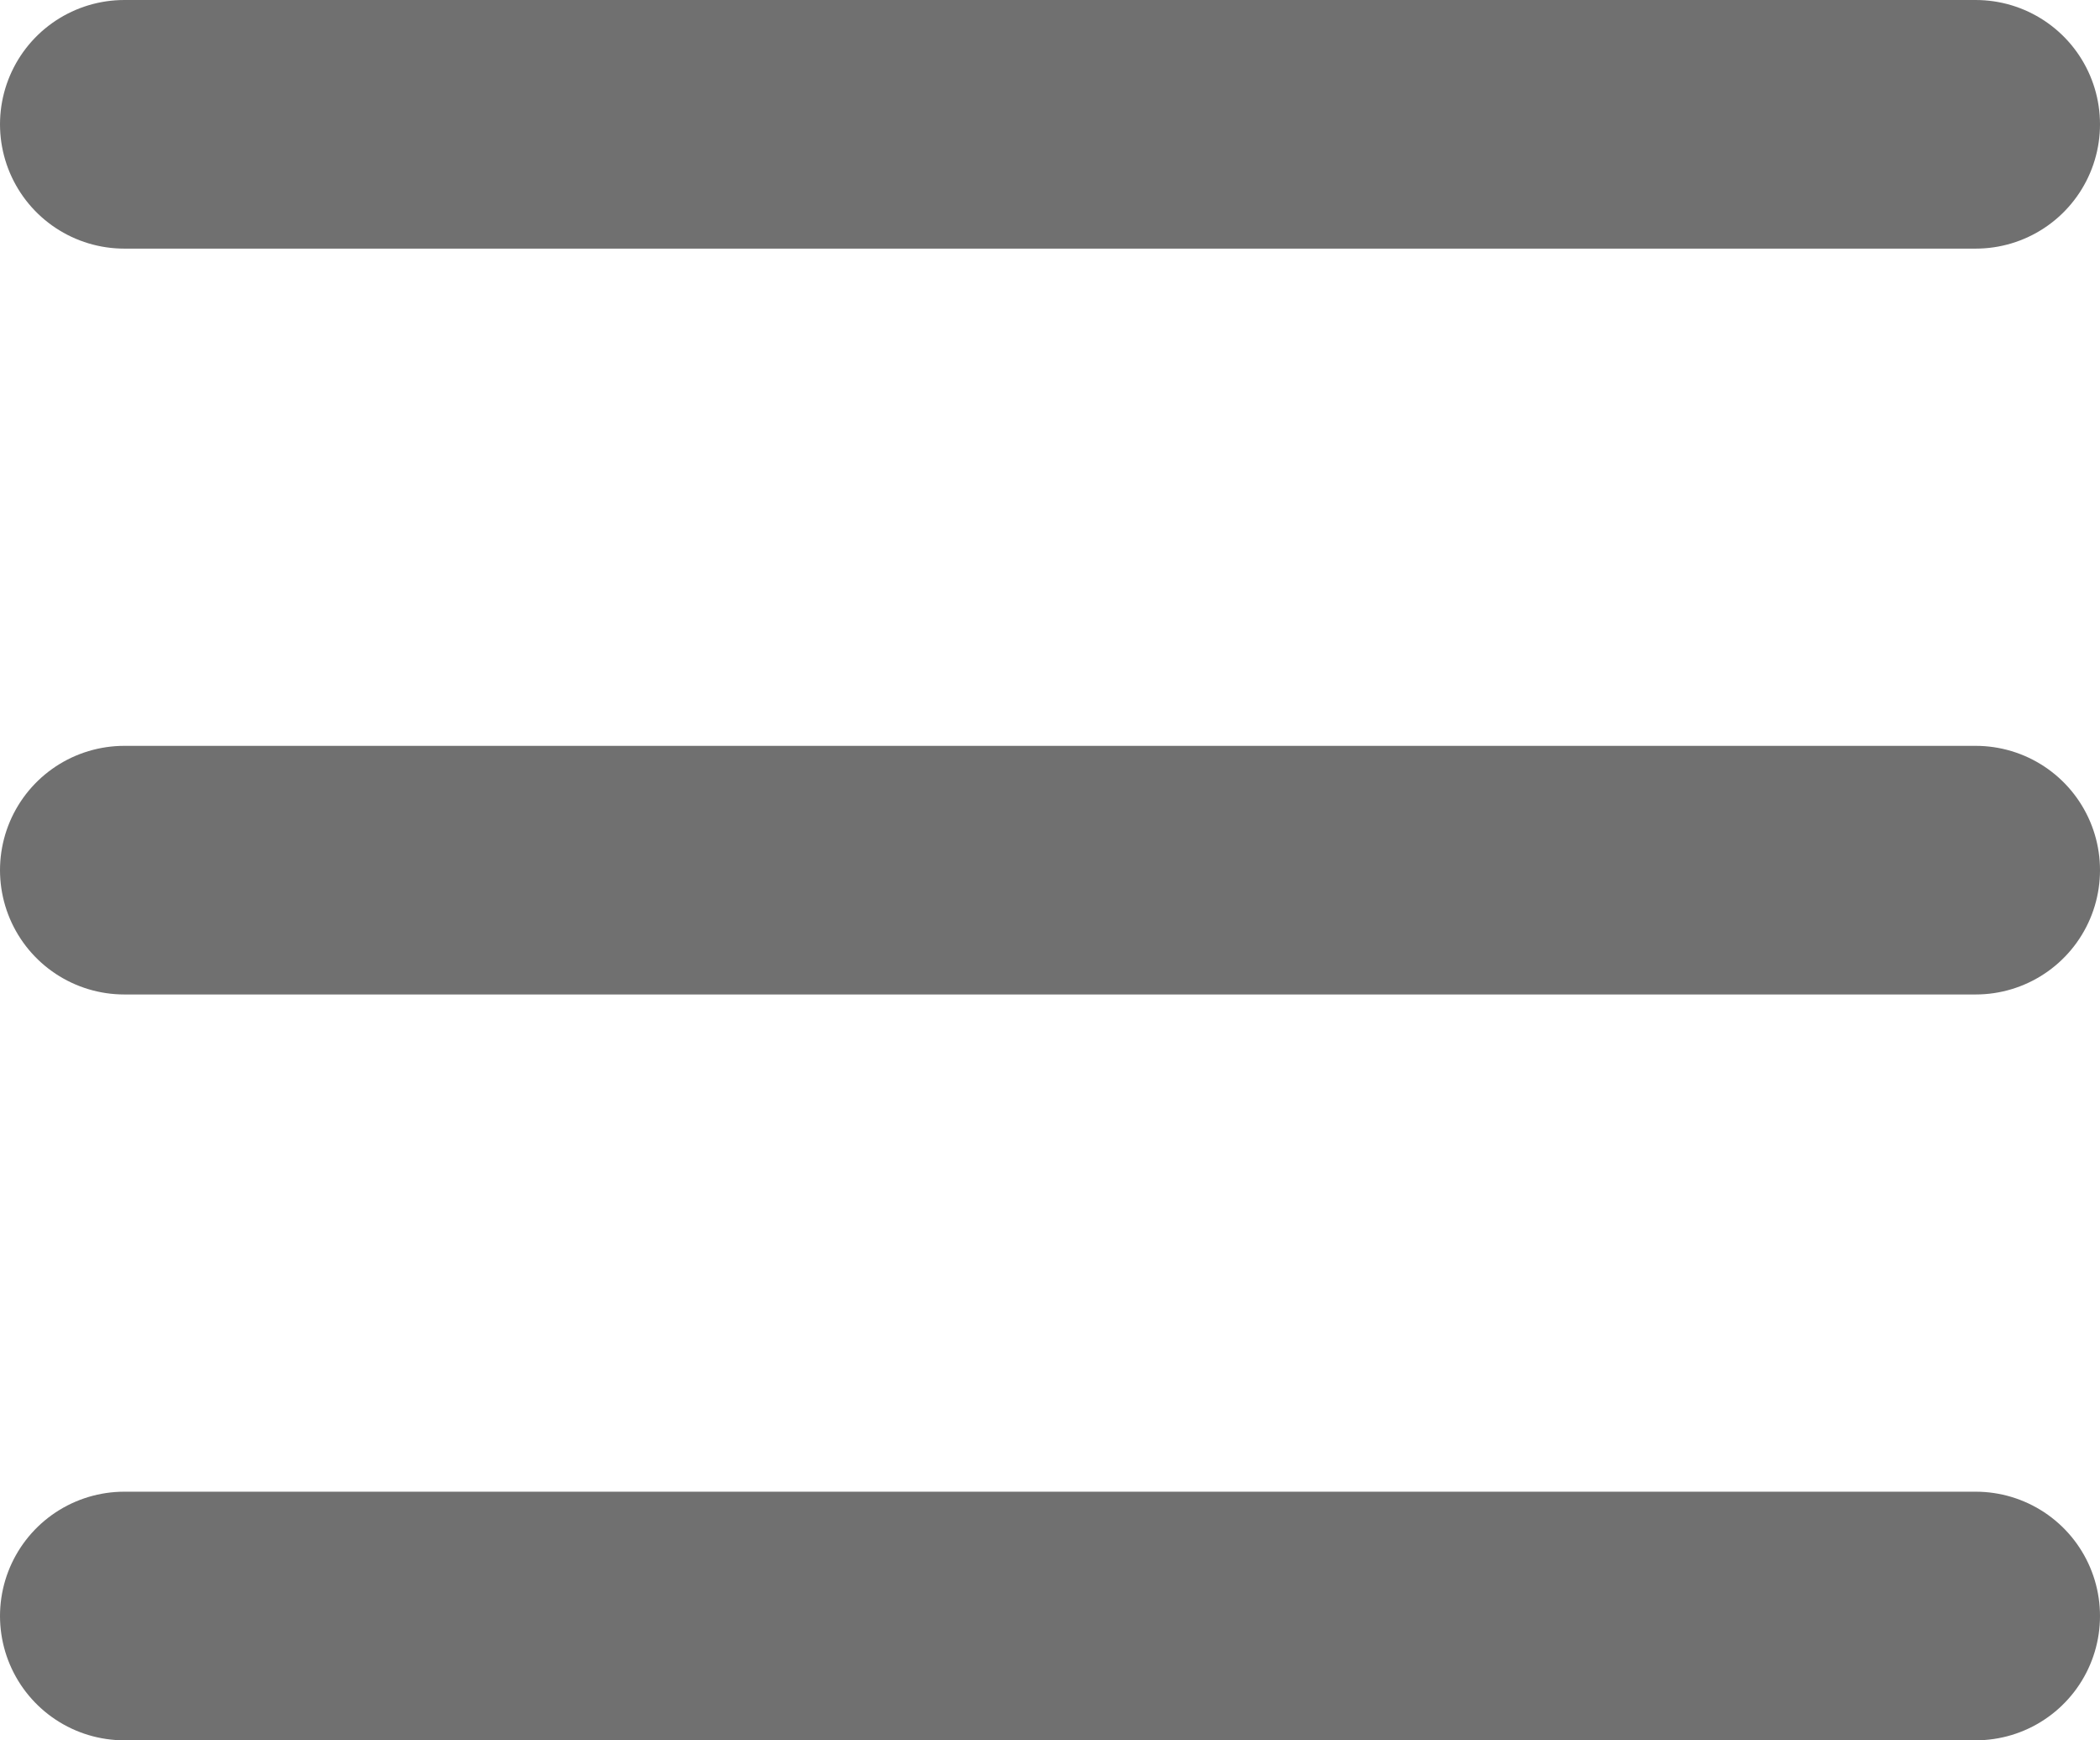
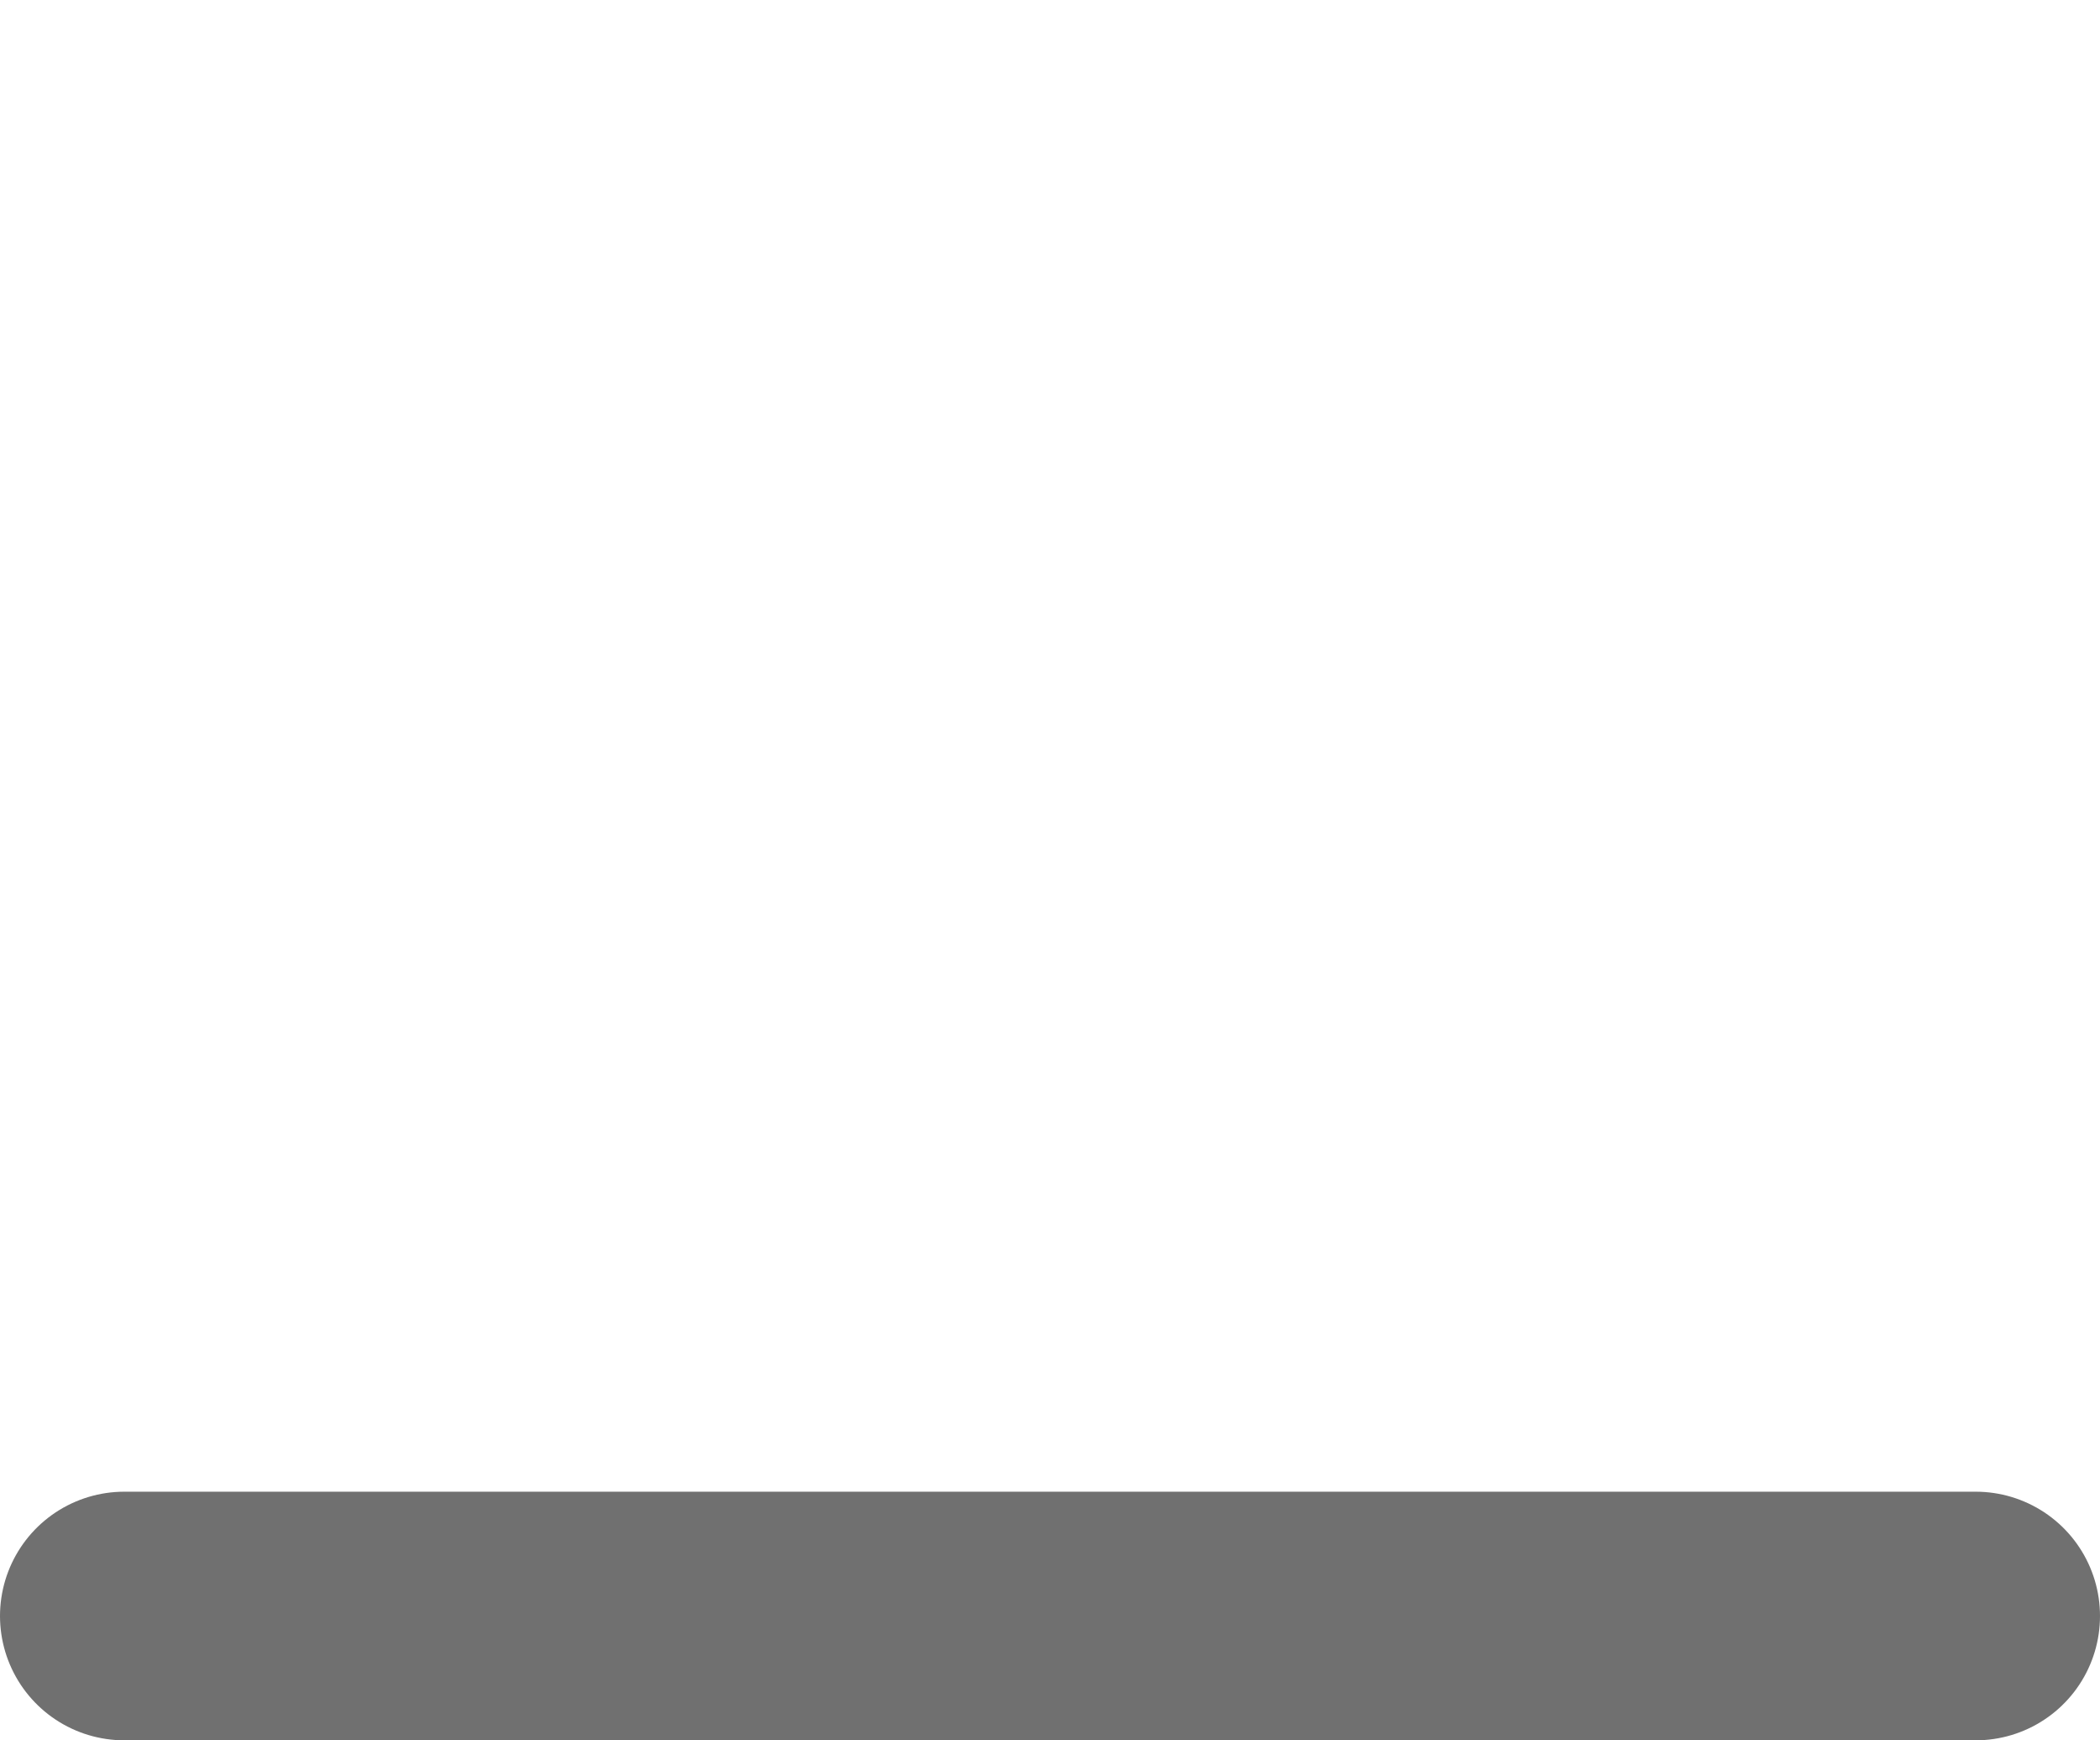
<svg xmlns="http://www.w3.org/2000/svg" width="16.897" height="14" viewBox="0 0 16.897 14">
  <g id="Grupo_88077" data-name="Grupo 88077" transform="translate(-15.5 -25.5)">
-     <line id="Línea_5" data-name="Línea 5" x2="14.897" transform="translate(16.5 26.5)" fill="none" stroke="#707070" stroke-linecap="round" stroke-width="2" />
-     <line id="Línea_6" data-name="Línea 6" x2="14.897" transform="translate(16.5 32.5)" fill="none" stroke="#707070" stroke-linecap="round" stroke-width="2" />
    <line id="Línea_7" data-name="Línea 7" x2="14.897" transform="translate(16.5 38.5)" fill="none" stroke="#707070" stroke-linecap="round" stroke-width="2" />
  </g>
</svg>